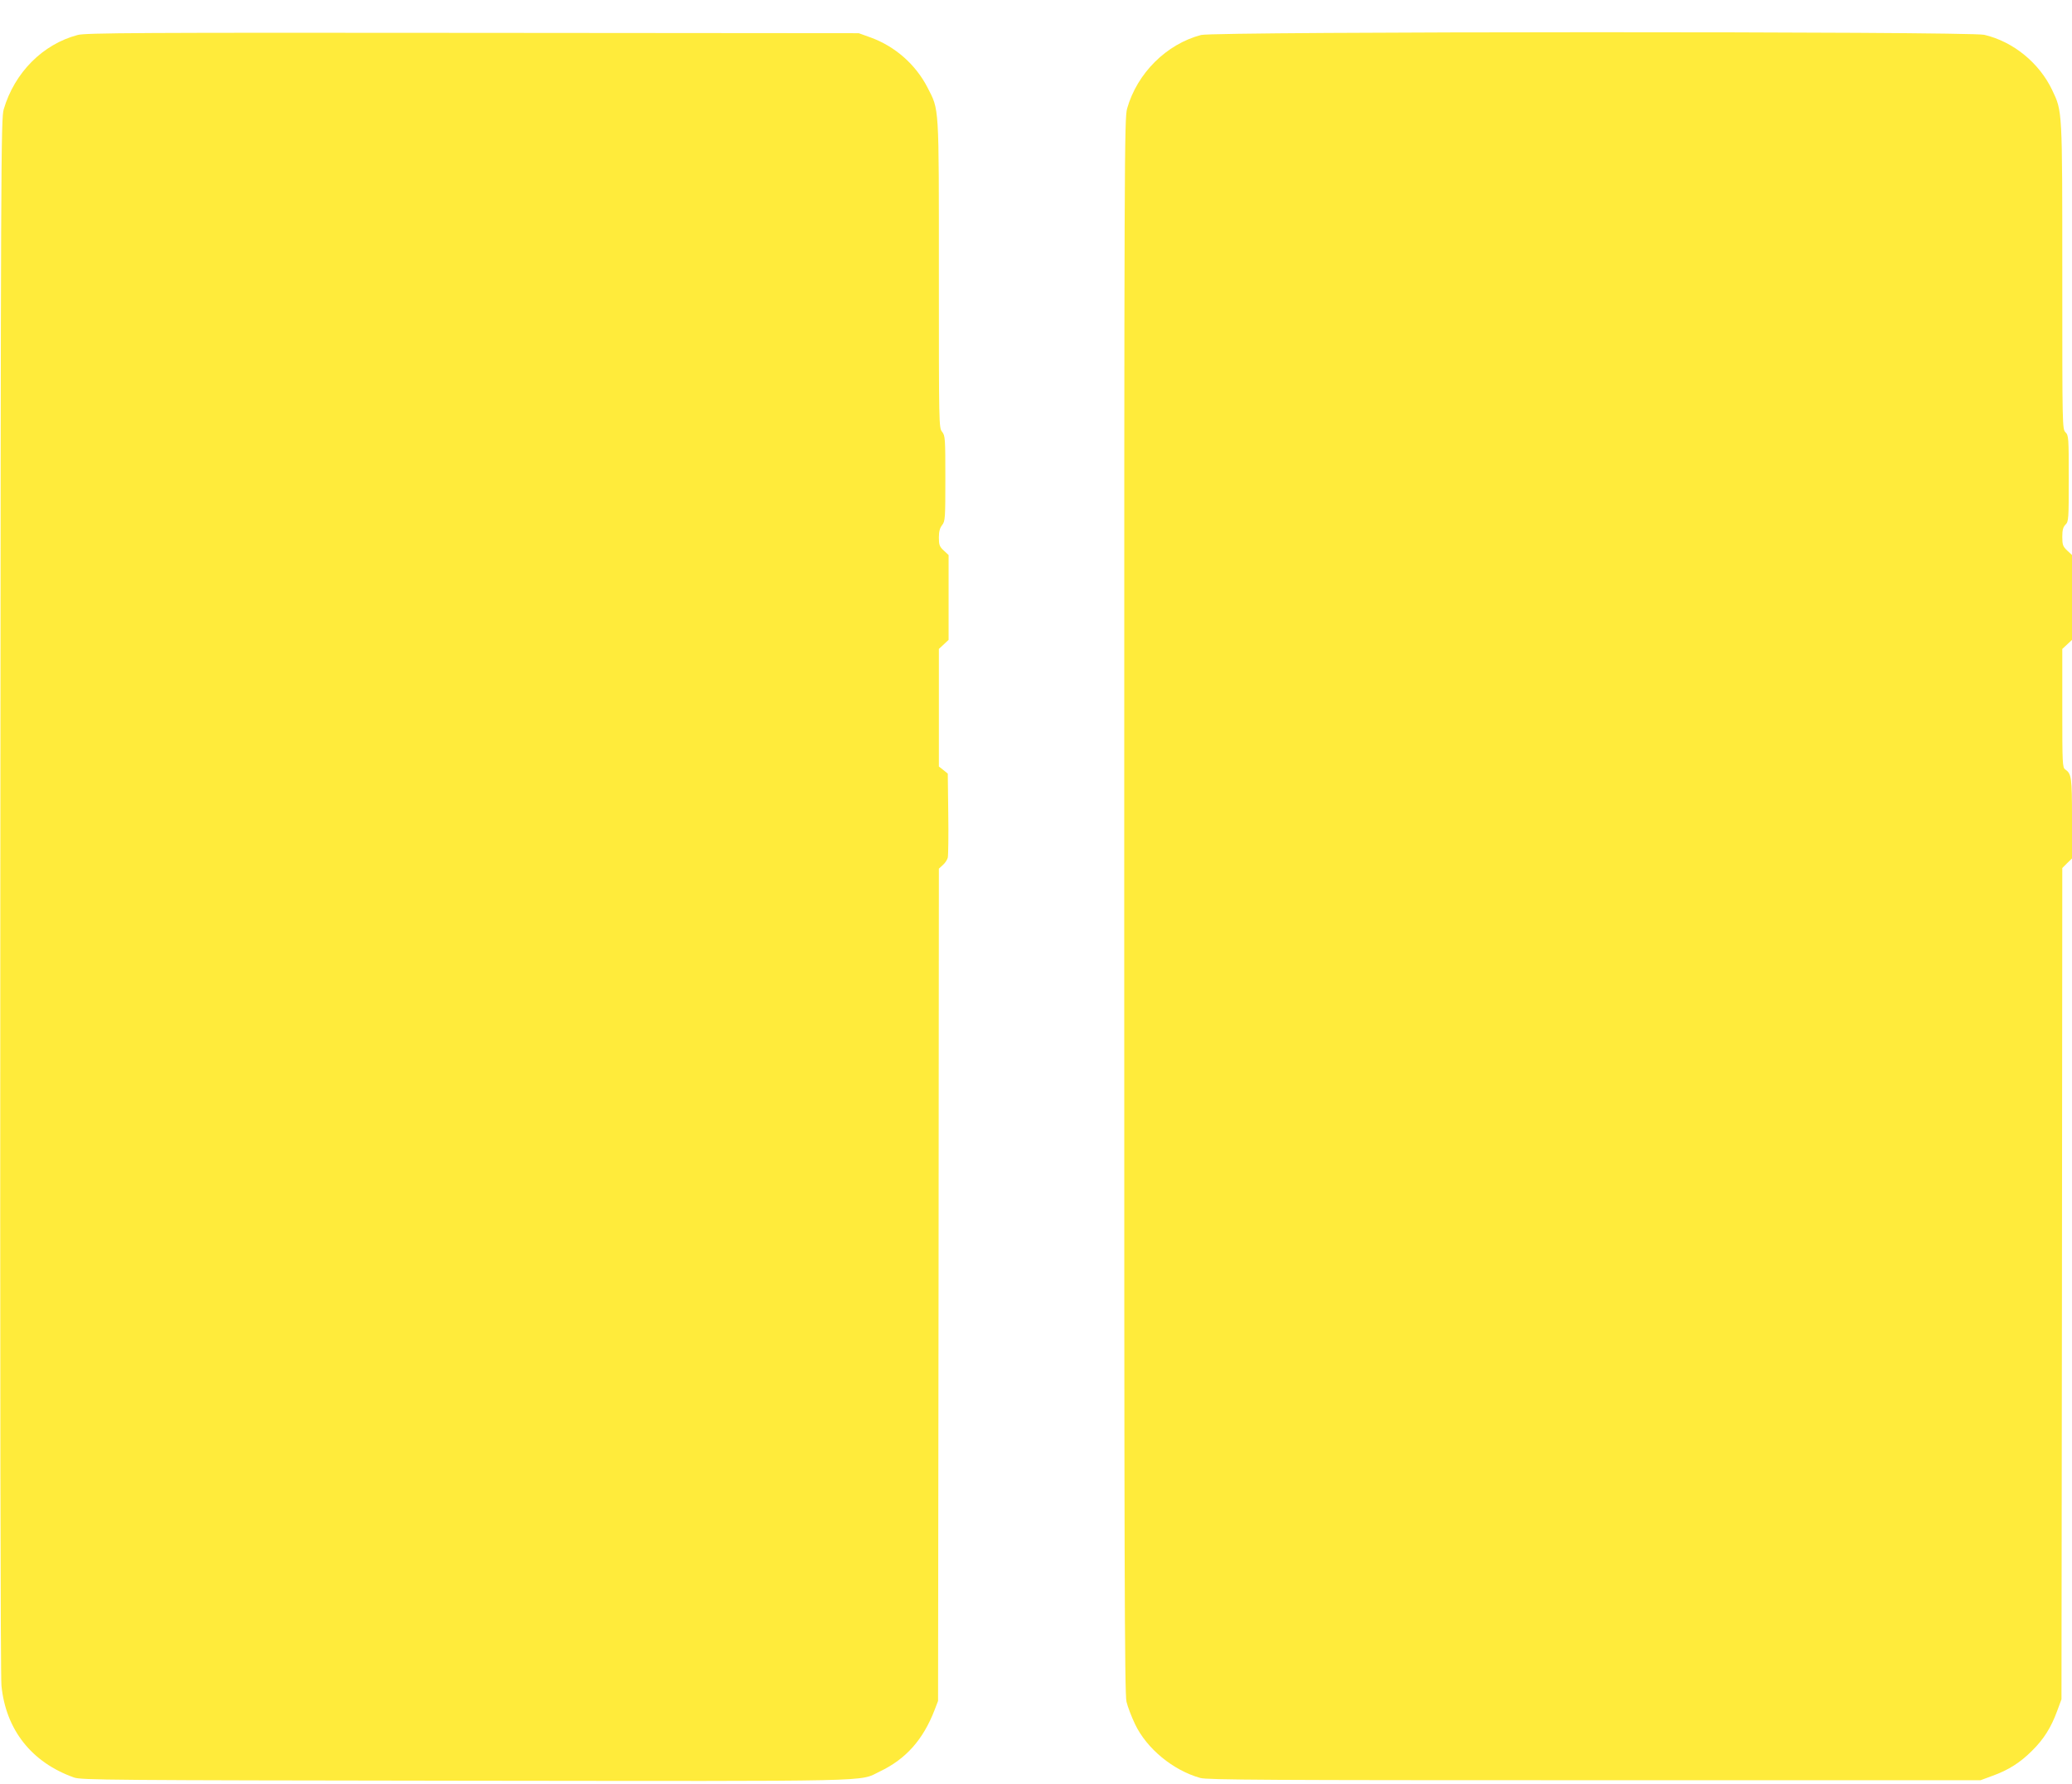
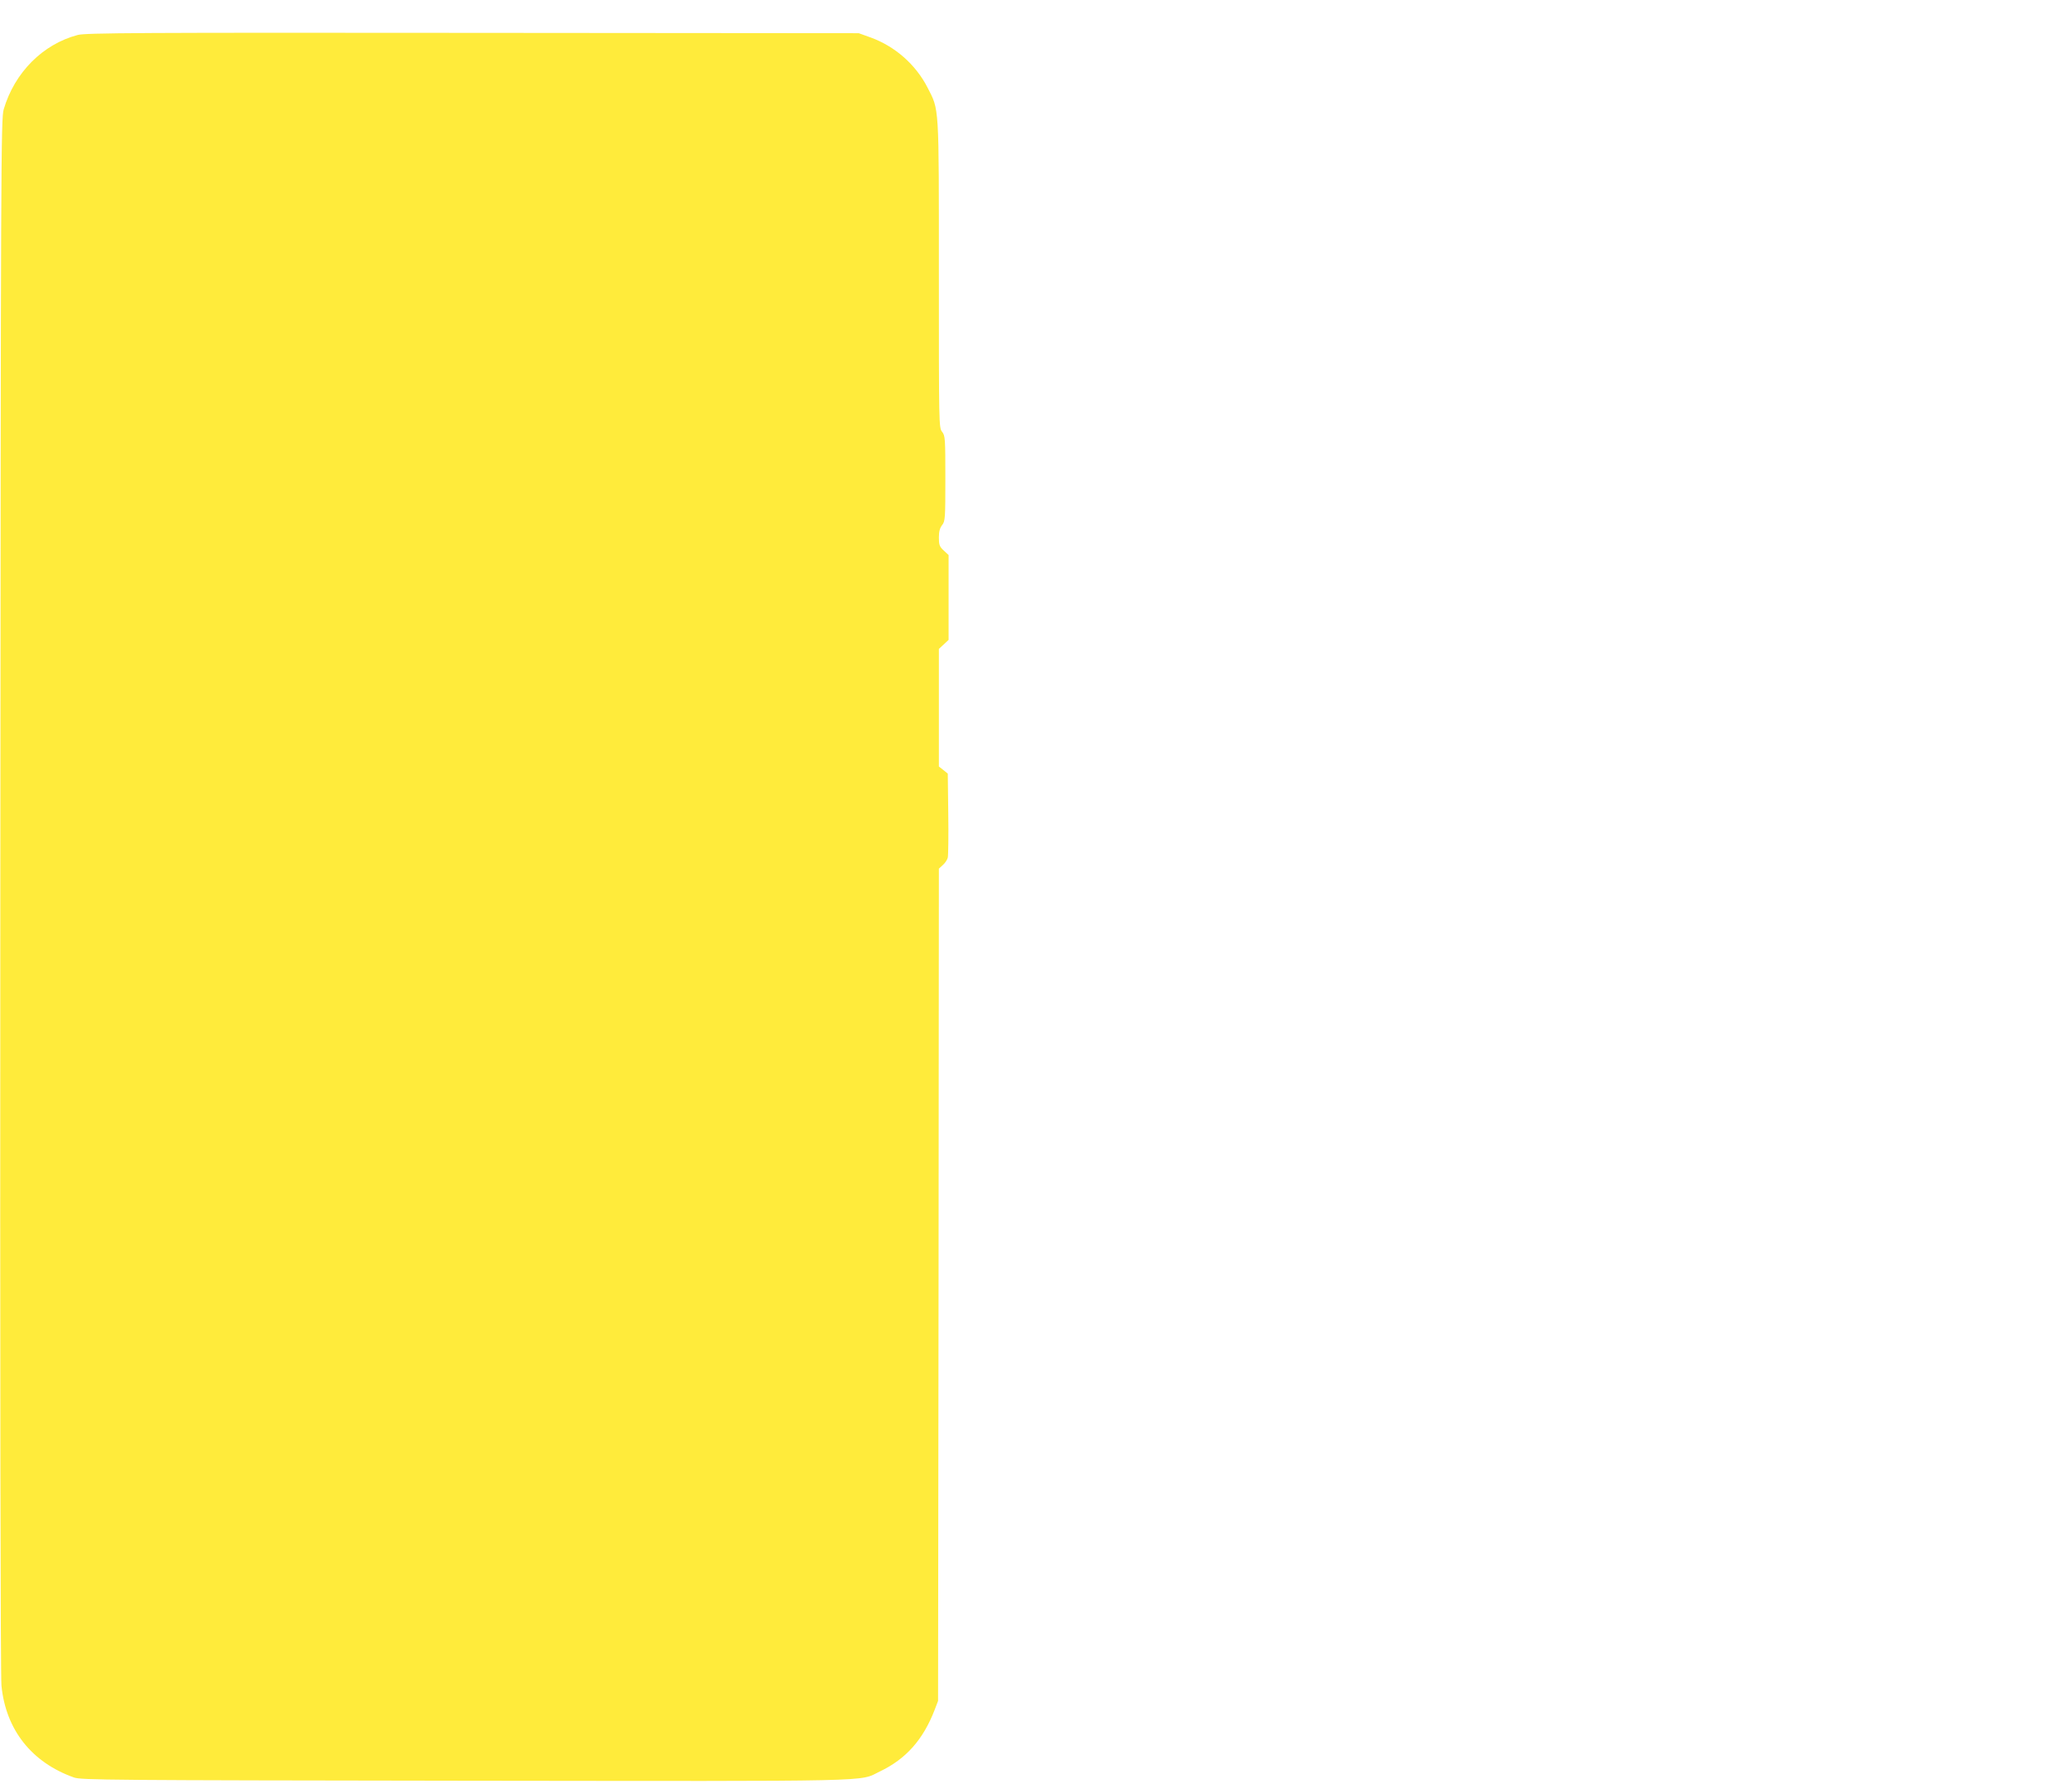
<svg xmlns="http://www.w3.org/2000/svg" version="1.0" width="1280pt" height="1102pt" viewBox="0 0 1280 1102" preserveAspectRatio="xMidYMid meet">
  <g transform="translate(0,1102) scale(0.1,-0.1)" fill="#ffeb3b" stroke="none">
    <path d="M480 10804 c-216 -57 -390 -232 -457 -459 -17 -57 -18 -307 -21 -4850 -2 -2949 1 -4827 7 -4886 27 -272 186 -474 448 -567 45 -16 218 -17 2413 -20 2600 -3 2433 -7 2565 57 162 77 268 197 339 381 l21 55 3 2570 2 2570 25 23 c14 12 27 33 30 45 3 12 5 134 3 271 l-3 248 -27 22 -28 22 0 363 0 363 30 28 30 28 0 262 0 262 -30 28 c-26 24 -30 35 -30 80 0 37 6 59 20 77 19 24 20 41 20 288 0 247 -1 264 -20 288 -20 25 -20 40 -20 973 0 1060 3 1010 -71 1155 -73 141 -199 252 -349 307 l-75 27 -2385 2 c-2056 2 -2393 0 -2440 -13z" />
-     <path d="M7420 10804 c-214 -56 -395 -236 -457 -454 -17 -63 -18 -241 -18 -4925 0 -4050 2 -4869 14 -4915 7 -30 31 -93 53 -139 72 -151 235 -285 403 -332 42 -12 426 -14 2435 -14 l2385 0 73 27 c100 36 172 82 245 155 73 72 118 144 155 245 l27 73 3 2567 2 2567 30 30 30 29 0 247 c0 253 -3 276 -42 303 -17 12 -18 35 -18 379 l0 365 30 28 30 28 0 262 0 262 -30 28 c-26 25 -30 35 -30 84 0 43 5 61 20 76 19 19 20 33 20 285 0 252 -1 266 -20 285 -20 20 -20 33 -20 963 0 1039 1 1017 -63 1152 -80 167 -240 298 -419 340 -94 22 -4754 21 -4838 -1z" />
  </g>
</svg>